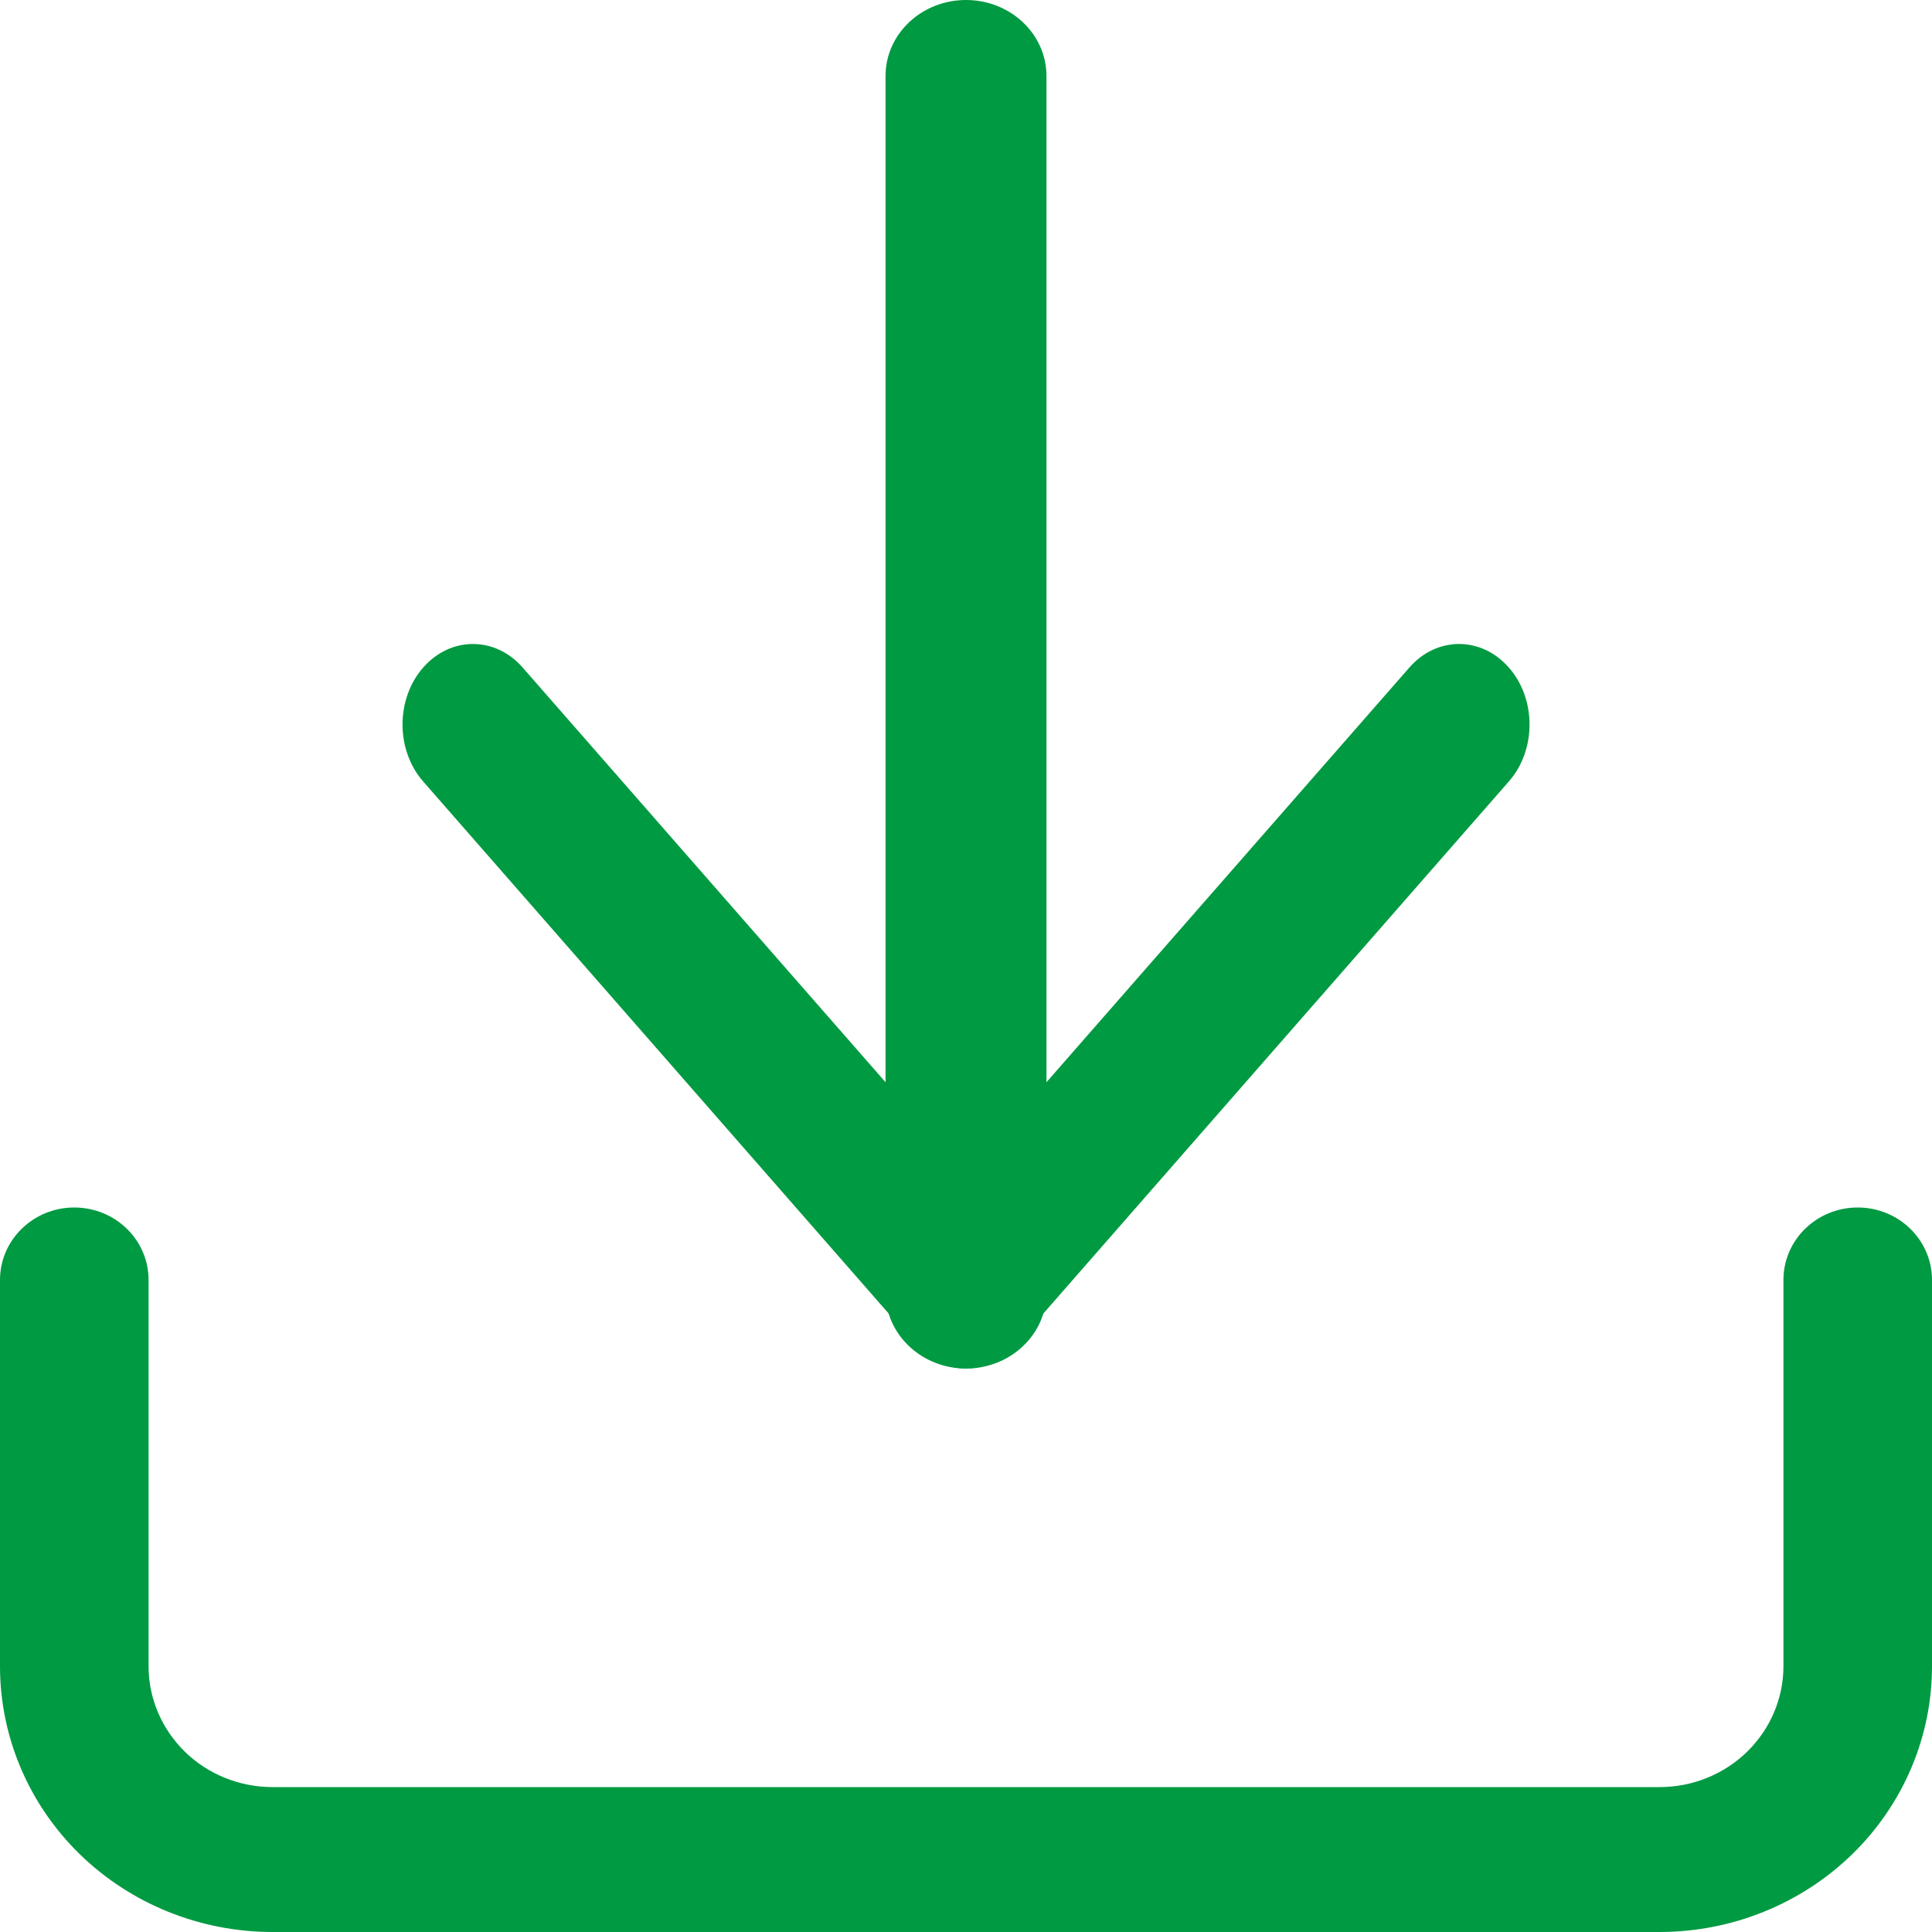
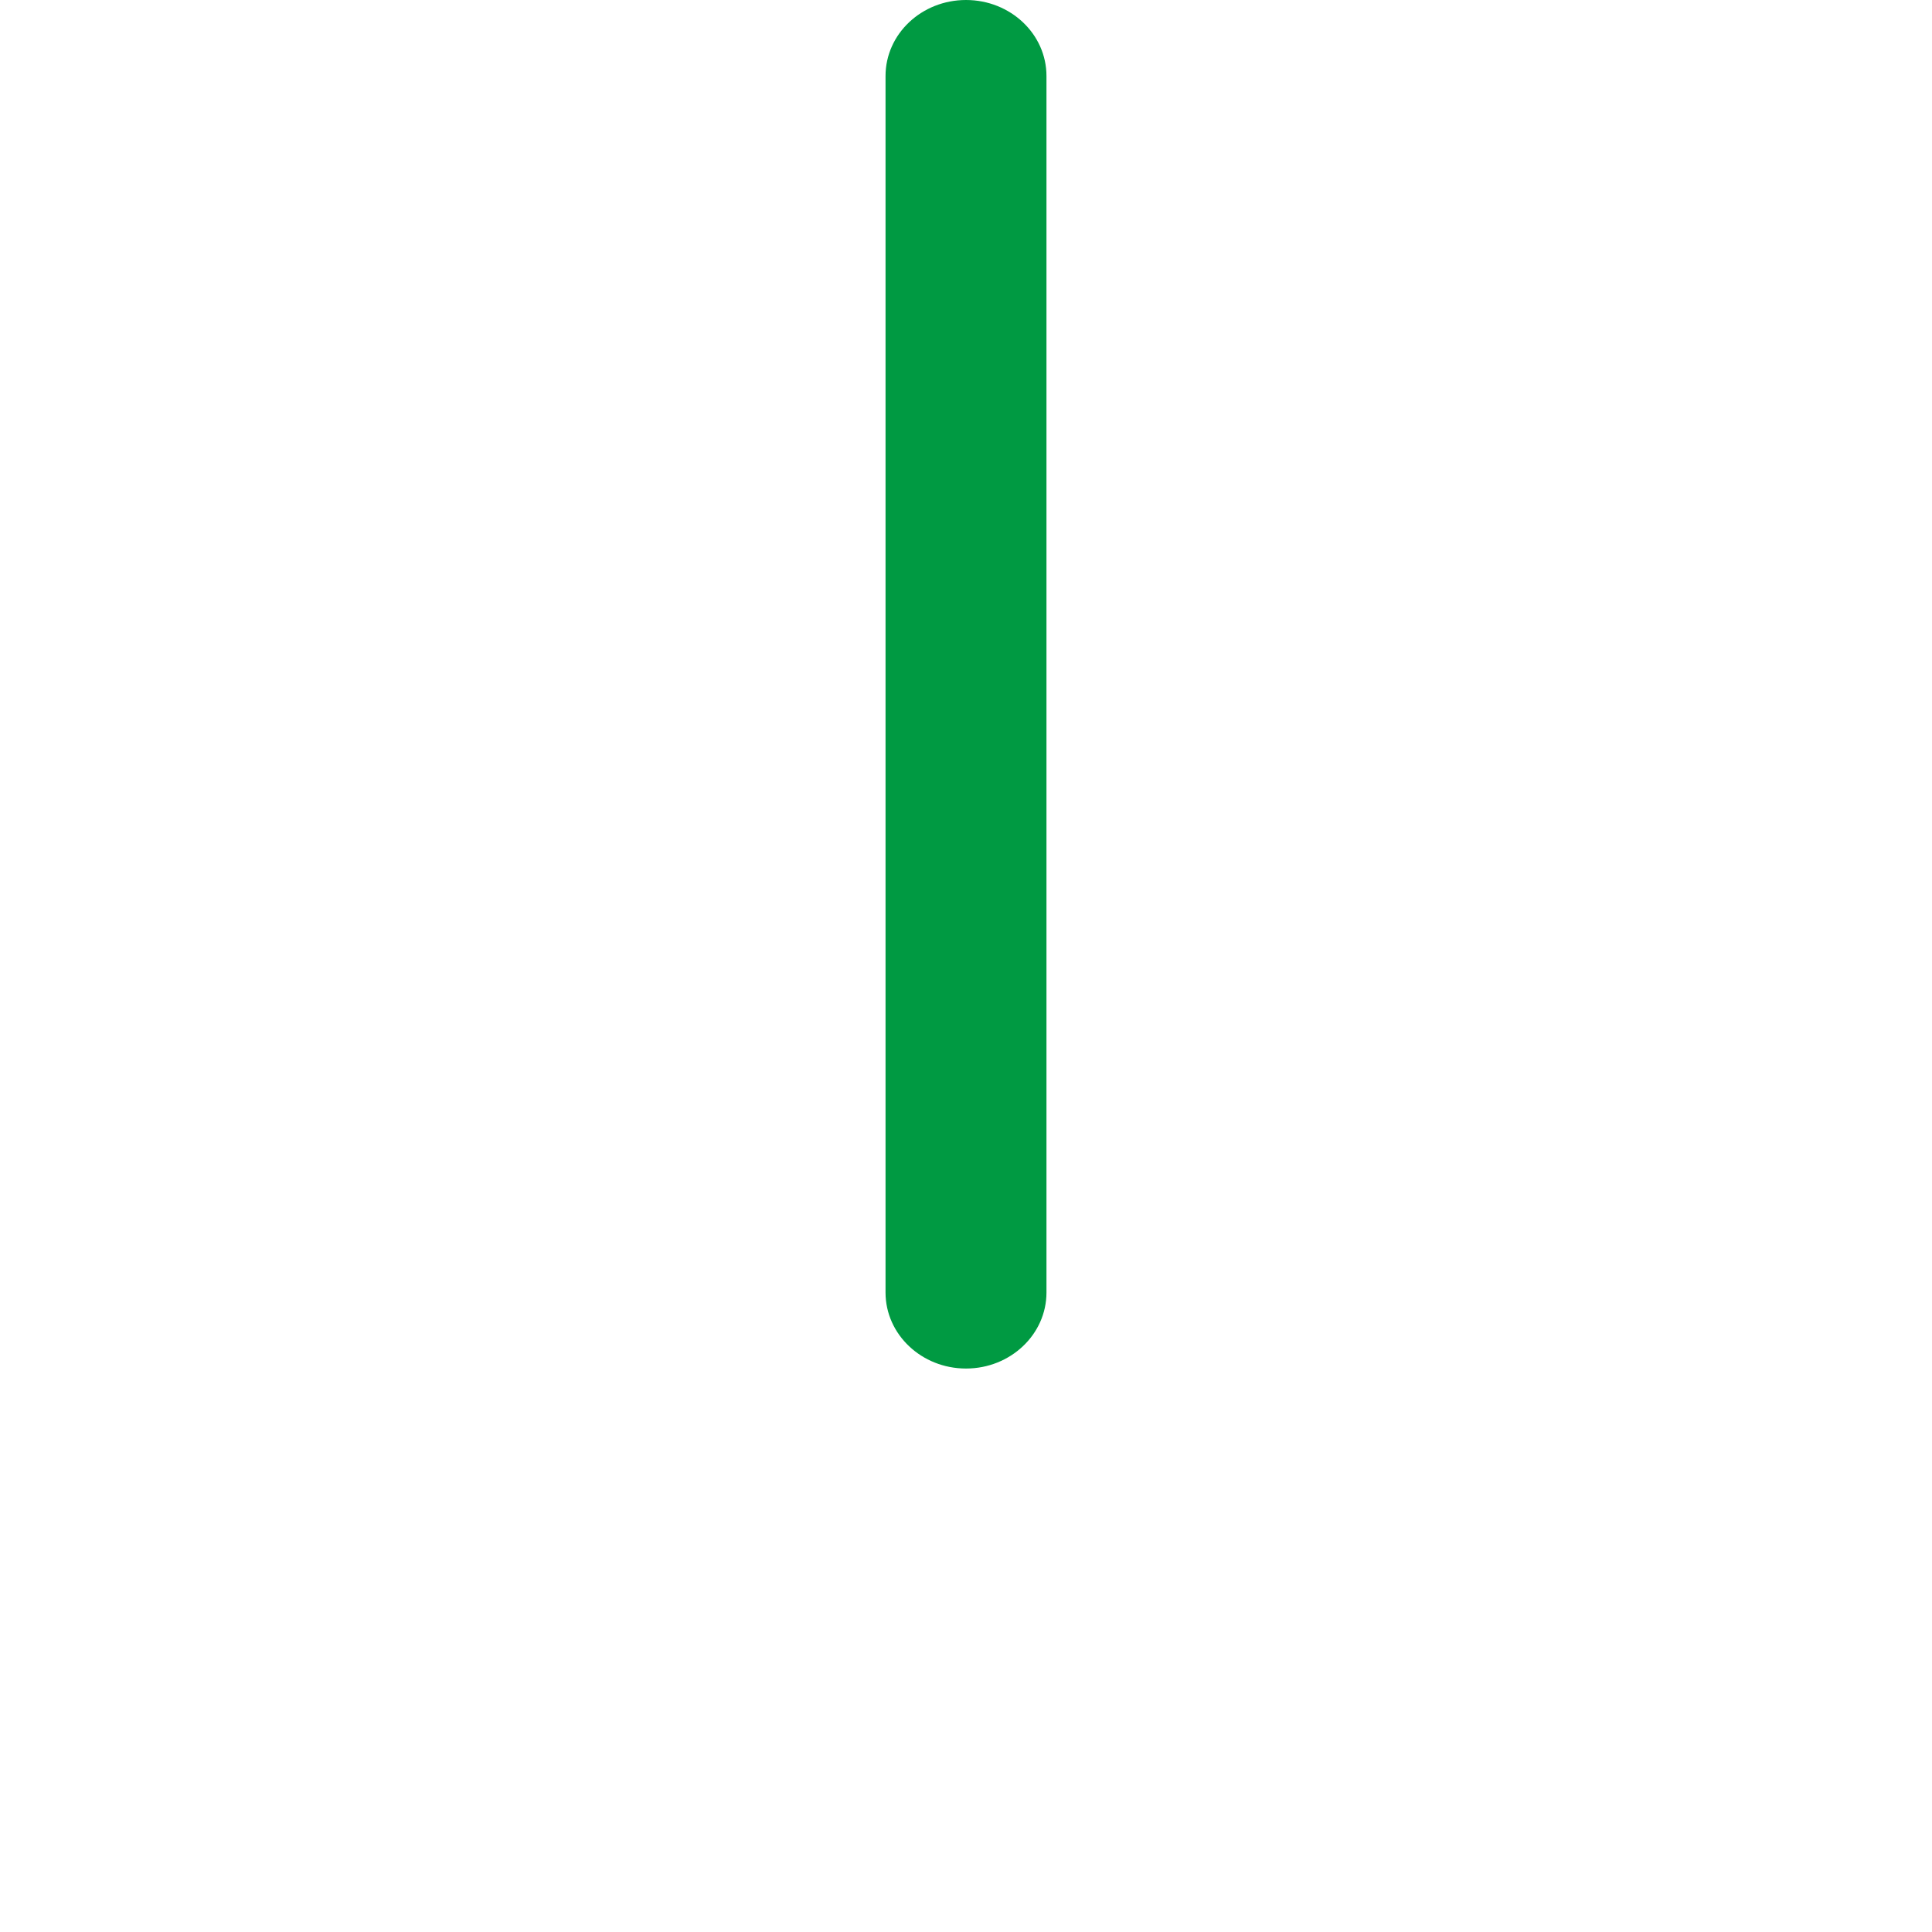
<svg xmlns="http://www.w3.org/2000/svg" width="20" height="20" viewBox="0 0 20 20" fill="none">
-   <path fill-rule="evenodd" clip-rule="evenodd" d="M0.769 12.5C1.194 12.5 1.538 12.836 1.538 13.25V17.25C1.538 17.581 1.674 17.899 1.914 18.134C2.154 18.368 2.48 18.5 2.821 18.5H17.18C17.52 18.5 17.846 18.368 18.086 18.134C18.326 17.899 18.462 17.581 18.462 17.25V13.25C18.462 12.836 18.806 12.5 19.231 12.5C19.656 12.5 20 12.836 20 13.25V17.25C20 17.979 19.703 18.679 19.174 19.195C18.645 19.71 17.927 20 17.18 20H2.821C2.072 20 1.355 19.71 0.826 19.195C0.297 18.679 0 17.979 0 17.25V13.25C0 12.836 0.344 12.5 0.769 12.5Z" fill="#009A42" />
-   <path fill-rule="evenodd" clip-rule="evenodd" d="M4.38 6.911C4.665 6.585 5.127 6.585 5.411 6.911L10 12.155L14.589 6.911C14.873 6.585 15.335 6.585 15.62 6.911C15.905 7.236 15.905 7.764 15.62 8.089L10.516 13.923C10.231 14.248 9.769 14.248 9.484 13.923L4.38 8.089C4.096 7.764 4.096 7.236 4.38 6.911Z" fill="#009A42" />
  <path fill-rule="evenodd" clip-rule="evenodd" d="M10 0C10.46 0 10.833 0.352 10.833 0.787V13.38C10.833 13.814 10.46 14.167 10 14.167C9.54 14.167 9.167 13.814 9.167 13.38V0.787C9.167 0.352 9.54 0 10 0Z" fill="#009A42" />
</svg>